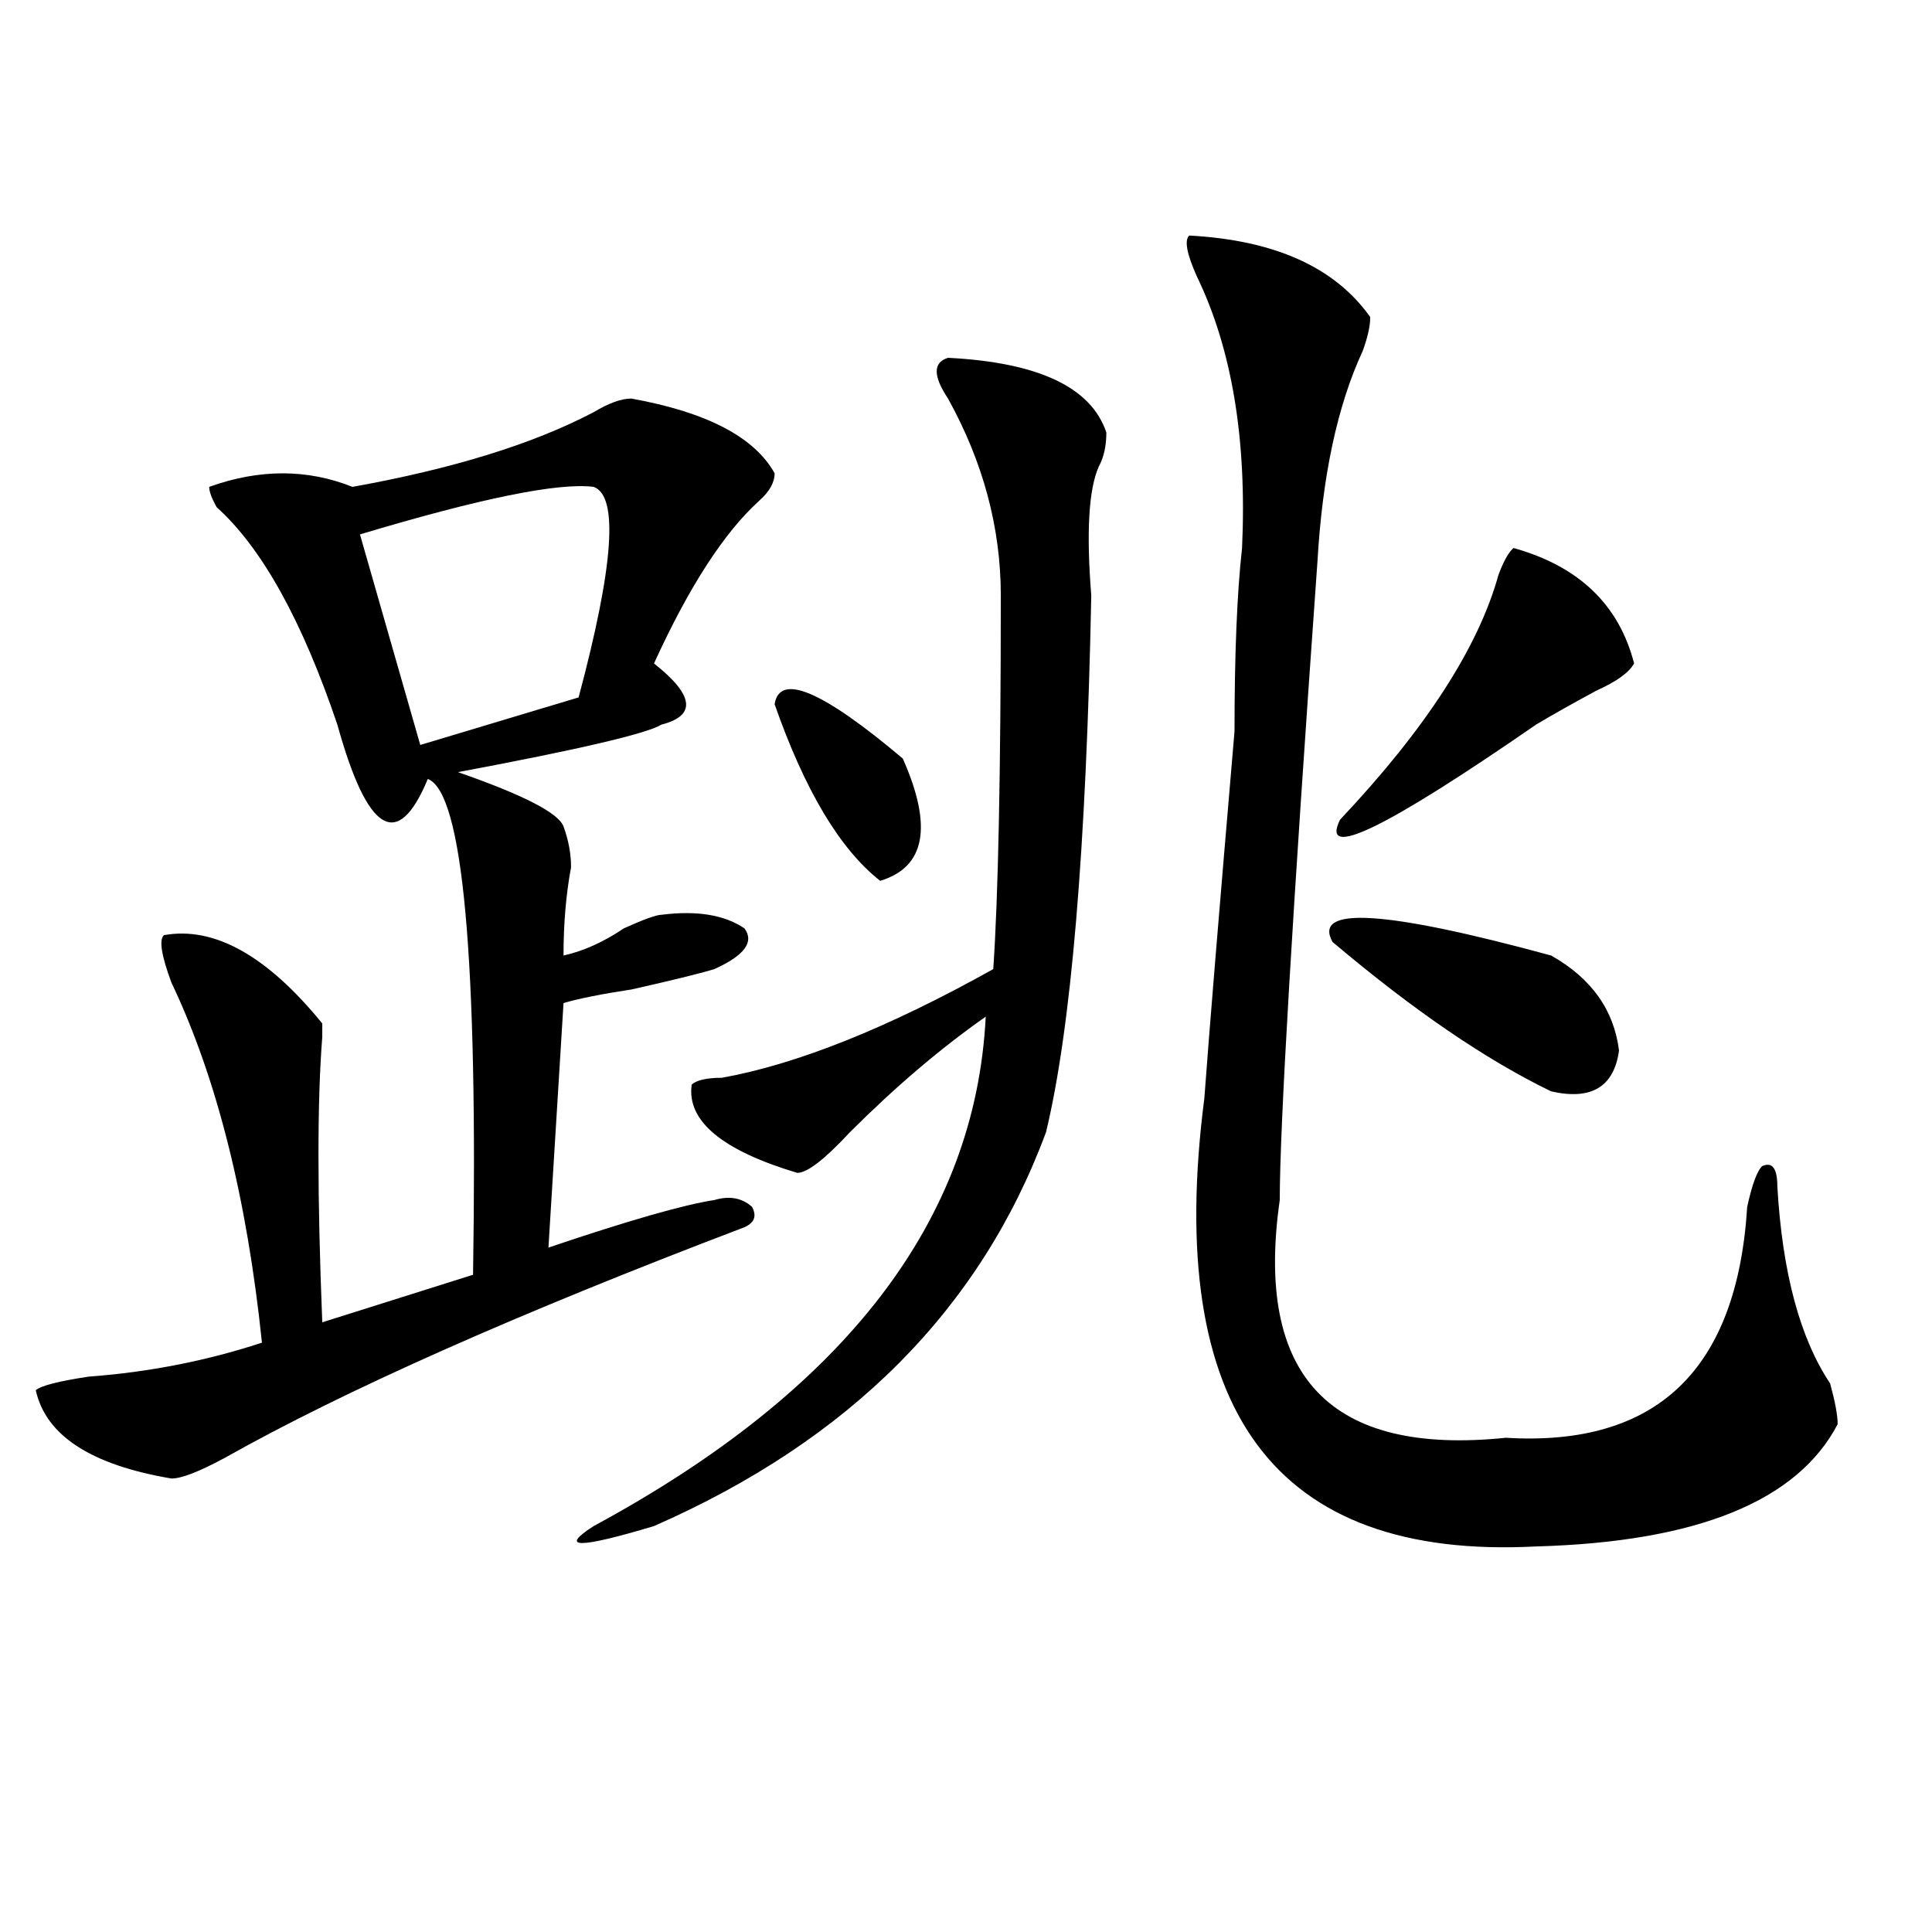
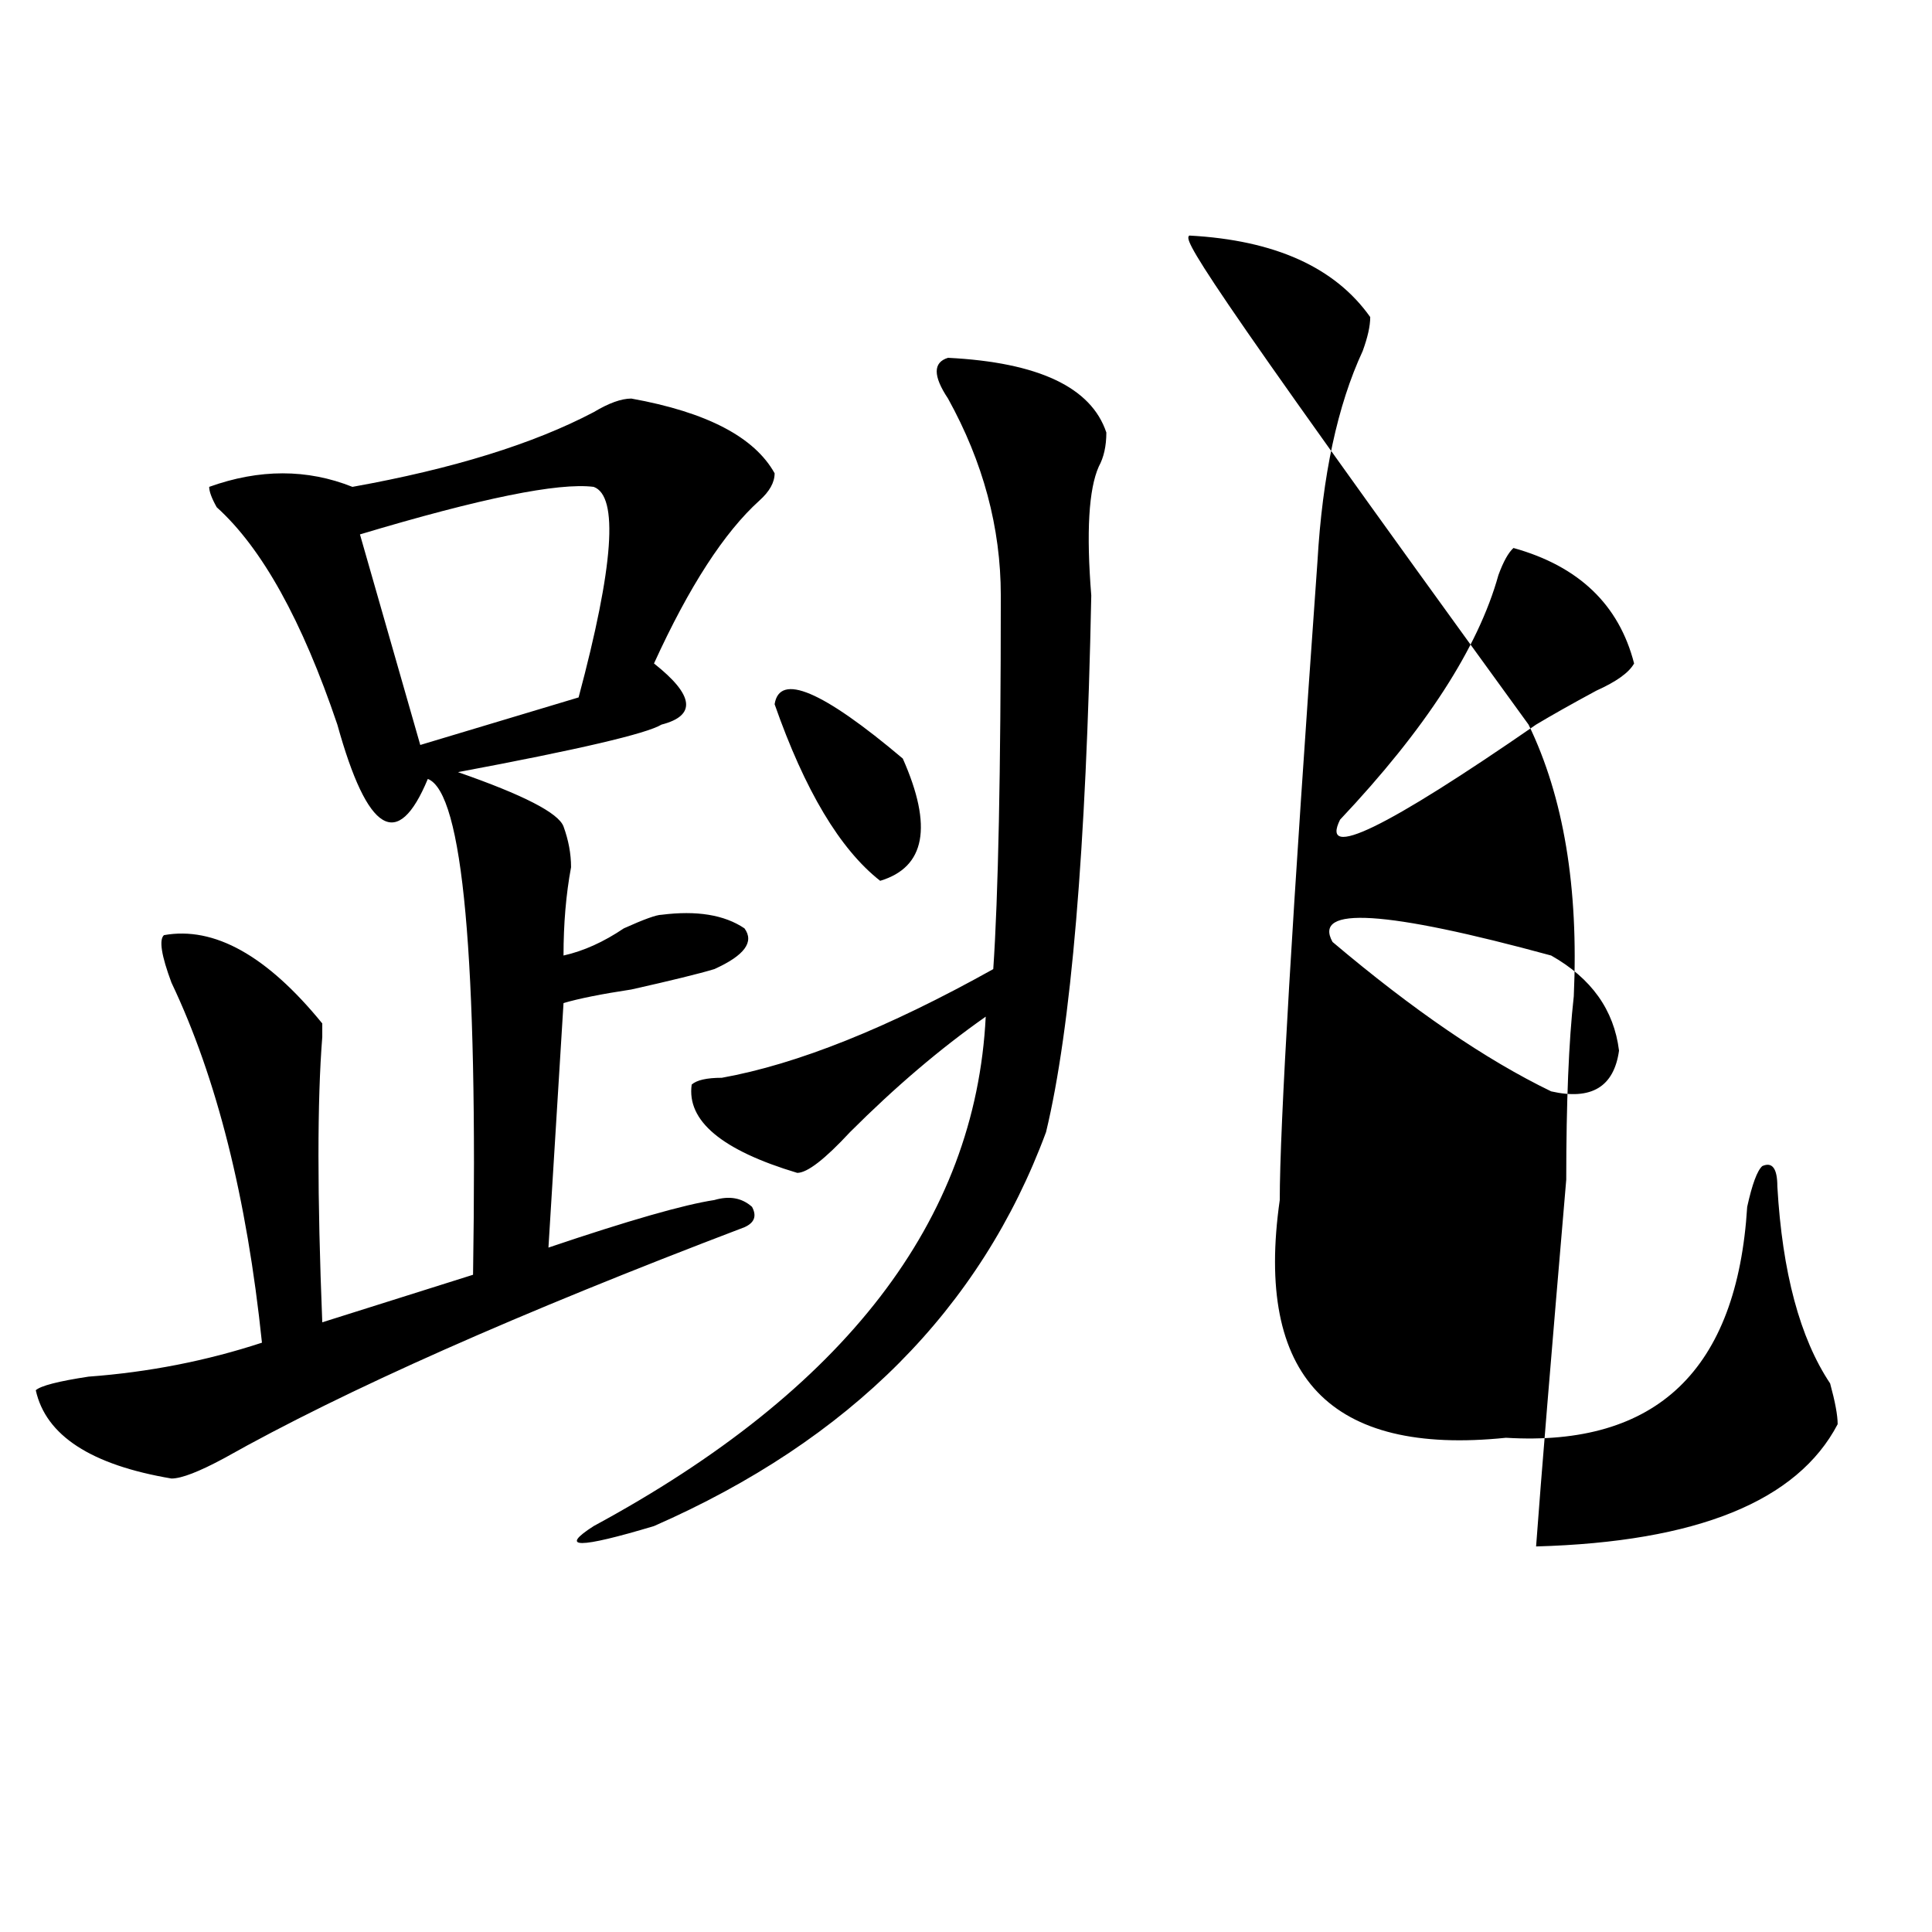
<svg xmlns="http://www.w3.org/2000/svg" version="1.1" id="图层_1" x="0px" y="0px" width="1000px" height="1000px" viewBox="0 0 1000 1000" enable-background="new 0 0 1000 1000" xml:space="preserve">
-   <path d="M326.797,206.297c39.023,7.031,63.719,19.94,74.145,38.672c0,4.725-2.621,9.394-7.805,14.063  c-18.23,16.425-36.462,44.55-54.633,84.375c20.793,16.425,22.073,26.972,3.902,31.641c-7.805,4.725-42.926,12.909-105.363,24.609  c33.78,11.756,52.012,21.094,54.633,28.125c2.562,7.031,3.902,14.063,3.902,21.094c-2.621,14.063-3.902,29.334-3.902,45.703  c10.366-2.307,20.793-7.031,31.219-14.063c10.366-4.669,16.891-7.031,19.512-7.031c18.171-2.307,32.5,0,42.926,7.031  c5.184,7.031,0,14.063-15.609,21.094c-7.805,2.362-22.133,5.878-42.926,10.547c-15.609,2.362-27.316,4.725-35.121,7.031  l-7.805,126.563c41.585-14.063,70.242-22.247,85.852-24.609c7.805-2.307,14.269-1.153,19.512,3.516  c2.562,4.725,1.281,8.24-3.902,10.547c-117.07,44.55-206.824,84.375-269.261,119.531c-13.048,7.031-22.133,10.547-27.316,10.547  c-41.645-7.031-65.059-22.247-70.242-45.703c2.561-2.307,11.707-4.669,27.316-7.031c31.219-2.307,61.096-8.185,89.754-17.578  c-7.805-74.981-23.414-137.109-46.828-186.328c-5.244-14.063-6.524-22.247-3.902-24.609c25.975-4.669,53.292,10.547,81.949,45.703  v7.031c-2.622,32.85-2.622,82.068,0,147.656l78.046-24.609c2.562-164.025-5.243-249.609-23.414-256.641  c-7.805,18.787-15.609,25.818-23.414,21.094c-7.805-4.669-15.609-21.094-23.414-49.219c-18.231-53.888-39.023-91.406-62.438-112.5  c-2.622-4.669-3.902-8.185-3.902-10.547c25.975-9.338,50.73-9.338,74.145,0c52.011-9.338,93.656-22.247,124.875-38.672  C315.09,208.659,321.554,206.297,326.797,206.297z M307.285,252c-18.23-2.307-58.535,5.878-120.972,24.609l31.219,108.984  l81.949-24.609C317.651,293.034,320.273,256.725,307.285,252z M490.695,185.203c46.828,2.362,74.145,15.271,81.949,38.672  c0,7.031-1.341,12.909-3.902,17.578c-5.243,11.756-6.523,34.003-3.902,66.797c-2.621,131.287-10.426,223.847-23.414,277.734  c-33.84,91.406-101.461,159.412-202.922,203.906c-39.023,11.7-49.449,11.7-31.219,0c130.059-70.313,197.679-158.203,202.922-263.672  c-23.414,16.425-46.828,36.365-70.242,59.766c-13.048,14.063-22.133,21.094-27.316,21.094c-39.023-11.7-57.254-26.916-54.633-45.703  c2.562-2.307,7.805-3.516,15.609-3.516c39.023-7.031,85.852-25.763,140.484-56.25c2.562-37.463,3.902-101.953,3.902-193.359  c0-35.156-9.146-69.104-27.316-101.953C482.891,194.597,482.891,187.565,490.695,185.203z M400.941,364.5  c2.562-16.369,24.695-7.031,66.34,28.125c15.609,35.156,11.707,56.25-11.707,63.281C434.722,439.537,416.551,409.05,400.941,364.5z   M615.57,121.922c44.207,2.362,75.426,16.425,93.656,42.188c0,4.725-1.341,10.547-3.902,17.578  c-13.048,28.125-20.853,64.49-23.414,108.984c-13.048,182.813-19.512,293.006-19.512,330.469  c-13.048,91.406,25.976,132.44,117.07,123.047c78.047,4.725,119.632-35.156,124.875-119.531c2.562-11.7,5.184-18.731,7.805-21.094  c5.184-2.307,7.805,1.209,7.805,10.547c2.562,44.55,11.707,78.553,27.316,101.953c2.562,9.394,3.902,16.425,3.902,21.094  c-20.853,39.881-72.863,60.975-156.094,63.281c-135.301,7.031-192.556-70.313-171.703-232.031  c2.562-35.156,7.805-98.438,15.609-189.844c0-39.825,1.281-71.466,3.902-94.922c2.562-56.25-5.243-103.106-23.414-140.625  C614.229,131.315,612.949,124.284,615.57,121.922z M802.883,494.578c20.793,11.756,32.5,28.125,35.121,49.219  c-2.621,18.787-14.328,25.818-35.121,21.094c-33.84-16.369-71.583-42.188-113.168-77.344  C679.289,468.815,717.031,471.178,802.883,494.578z M783.371,283.641c33.78,9.394,54.633,29.334,62.438,59.766  c-2.621,4.725-9.146,9.394-19.512,14.063c-13.048,7.031-23.414,12.909-31.219,17.578c-78.047,53.943-111.887,70.313-101.461,49.219  c44.207-46.856,71.523-89.044,81.949-126.563C778.128,290.672,780.75,286.003,783.371,283.641z" />
+   <path d="M326.797,206.297c39.023,7.031,63.719,19.94,74.145,38.672c0,4.725-2.621,9.394-7.805,14.063  c-18.23,16.425-36.462,44.55-54.633,84.375c20.793,16.425,22.073,26.972,3.902,31.641c-7.805,4.725-42.926,12.909-105.363,24.609  c33.78,11.756,52.012,21.094,54.633,28.125c2.562,7.031,3.902,14.063,3.902,21.094c-2.621,14.063-3.902,29.334-3.902,45.703  c10.366-2.307,20.793-7.031,31.219-14.063c10.366-4.669,16.891-7.031,19.512-7.031c18.171-2.307,32.5,0,42.926,7.031  c5.184,7.031,0,14.063-15.609,21.094c-7.805,2.362-22.133,5.878-42.926,10.547c-15.609,2.362-27.316,4.725-35.121,7.031  l-7.805,126.563c41.585-14.063,70.242-22.247,85.852-24.609c7.805-2.307,14.269-1.153,19.512,3.516  c2.562,4.725,1.281,8.24-3.902,10.547c-117.07,44.55-206.824,84.375-269.261,119.531c-13.048,7.031-22.133,10.547-27.316,10.547  c-41.645-7.031-65.059-22.247-70.242-45.703c2.561-2.307,11.707-4.669,27.316-7.031c31.219-2.307,61.096-8.185,89.754-17.578  c-7.805-74.981-23.414-137.109-46.828-186.328c-5.244-14.063-6.524-22.247-3.902-24.609c25.975-4.669,53.292,10.547,81.949,45.703  v7.031c-2.622,32.85-2.622,82.068,0,147.656l78.046-24.609c2.562-164.025-5.243-249.609-23.414-256.641  c-7.805,18.787-15.609,25.818-23.414,21.094c-7.805-4.669-15.609-21.094-23.414-49.219c-18.231-53.888-39.023-91.406-62.438-112.5  c-2.622-4.669-3.902-8.185-3.902-10.547c25.975-9.338,50.73-9.338,74.145,0c52.011-9.338,93.656-22.247,124.875-38.672  C315.09,208.659,321.554,206.297,326.797,206.297z M307.285,252c-18.23-2.307-58.535,5.878-120.972,24.609l31.219,108.984  l81.949-24.609C317.651,293.034,320.273,256.725,307.285,252z M490.695,185.203c46.828,2.362,74.145,15.271,81.949,38.672  c0,7.031-1.341,12.909-3.902,17.578c-5.243,11.756-6.523,34.003-3.902,66.797c-2.621,131.287-10.426,223.847-23.414,277.734  c-33.84,91.406-101.461,159.412-202.922,203.906c-39.023,11.7-49.449,11.7-31.219,0c130.059-70.313,197.679-158.203,202.922-263.672  c-23.414,16.425-46.828,36.365-70.242,59.766c-13.048,14.063-22.133,21.094-27.316,21.094c-39.023-11.7-57.254-26.916-54.633-45.703  c2.562-2.307,7.805-3.516,15.609-3.516c39.023-7.031,85.852-25.763,140.484-56.25c2.562-37.463,3.902-101.953,3.902-193.359  c0-35.156-9.146-69.104-27.316-101.953C482.891,194.597,482.891,187.565,490.695,185.203z M400.941,364.5  c2.562-16.369,24.695-7.031,66.34,28.125c15.609,35.156,11.707,56.25-11.707,63.281C434.722,439.537,416.551,409.05,400.941,364.5z   M615.57,121.922c44.207,2.362,75.426,16.425,93.656,42.188c0,4.725-1.341,10.547-3.902,17.578  c-13.048,28.125-20.853,64.49-23.414,108.984c-13.048,182.813-19.512,293.006-19.512,330.469  c-13.048,91.406,25.976,132.44,117.07,123.047c78.047,4.725,119.632-35.156,124.875-119.531c2.562-11.7,5.184-18.731,7.805-21.094  c5.184-2.307,7.805,1.209,7.805,10.547c2.562,44.55,11.707,78.553,27.316,101.953c2.562,9.394,3.902,16.425,3.902,21.094  c-20.853,39.881-72.863,60.975-156.094,63.281c2.562-35.156,7.805-98.438,15.609-189.844c0-39.825,1.281-71.466,3.902-94.922c2.562-56.25-5.243-103.106-23.414-140.625  C614.229,131.315,612.949,124.284,615.57,121.922z M802.883,494.578c20.793,11.756,32.5,28.125,35.121,49.219  c-2.621,18.787-14.328,25.818-35.121,21.094c-33.84-16.369-71.583-42.188-113.168-77.344  C679.289,468.815,717.031,471.178,802.883,494.578z M783.371,283.641c33.78,9.394,54.633,29.334,62.438,59.766  c-2.621,4.725-9.146,9.394-19.512,14.063c-13.048,7.031-23.414,12.909-31.219,17.578c-78.047,53.943-111.887,70.313-101.461,49.219  c44.207-46.856,71.523-89.044,81.949-126.563C778.128,290.672,780.75,286.003,783.371,283.641z" />
</svg>